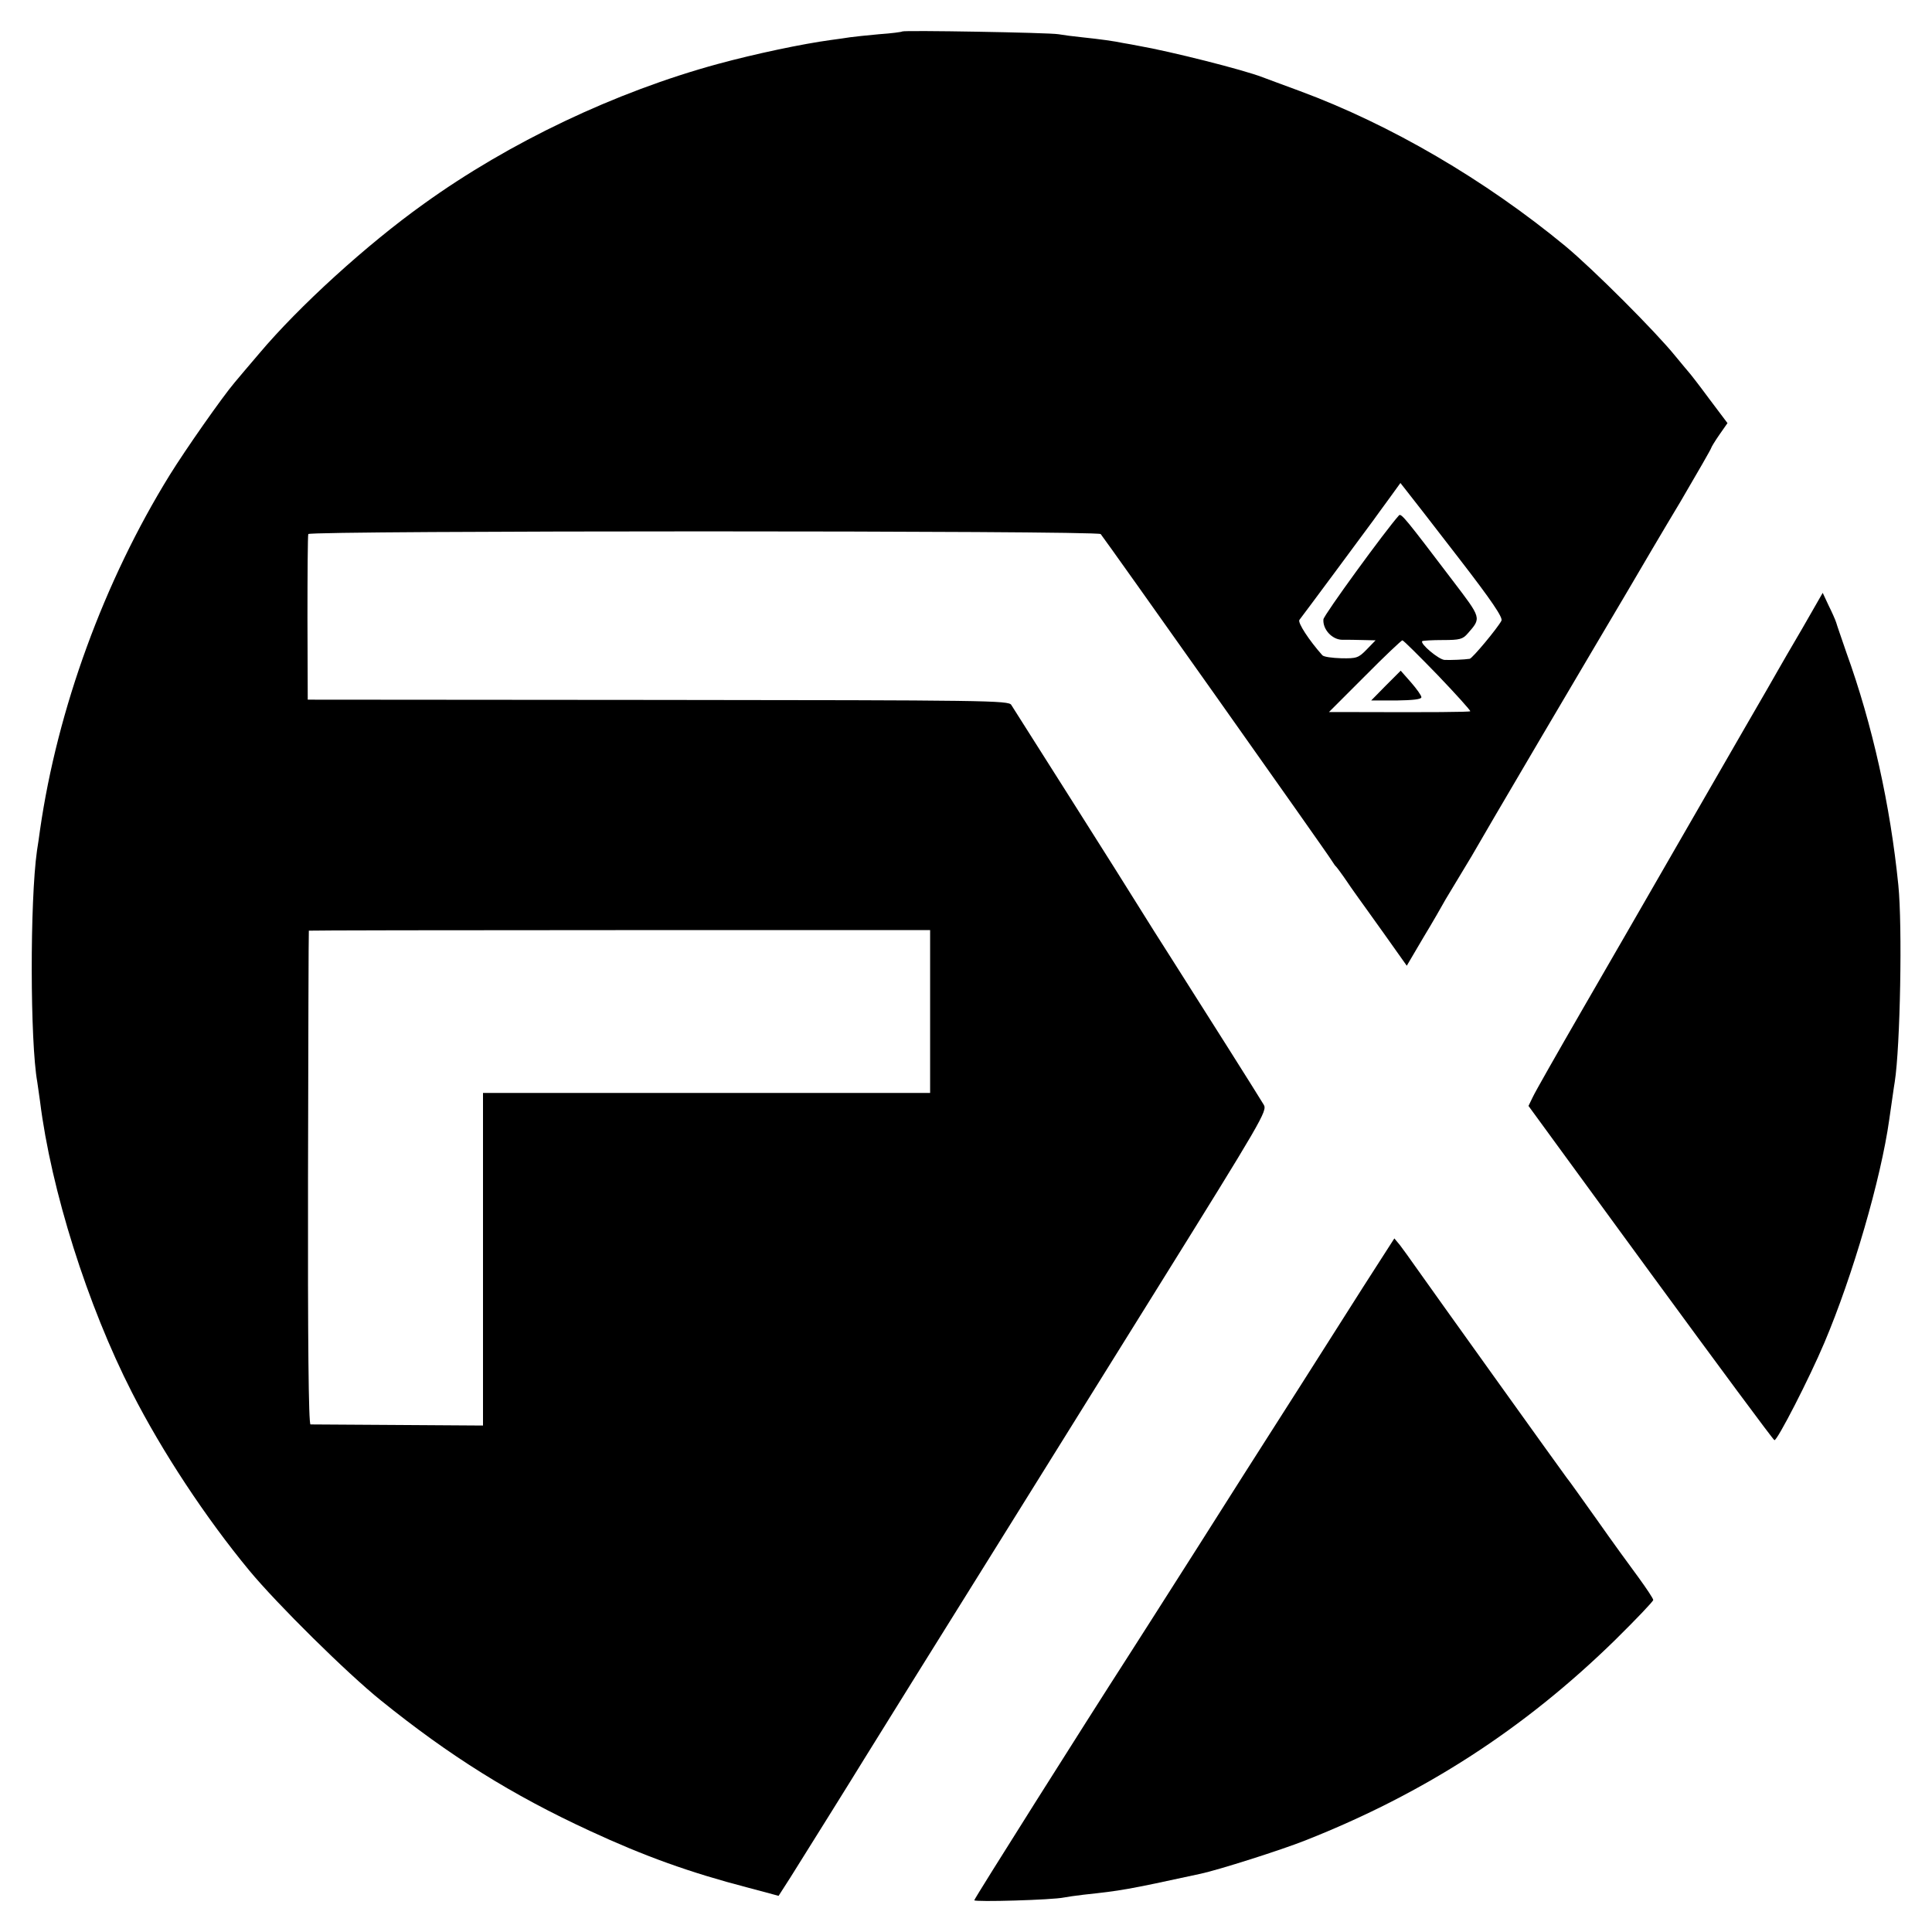
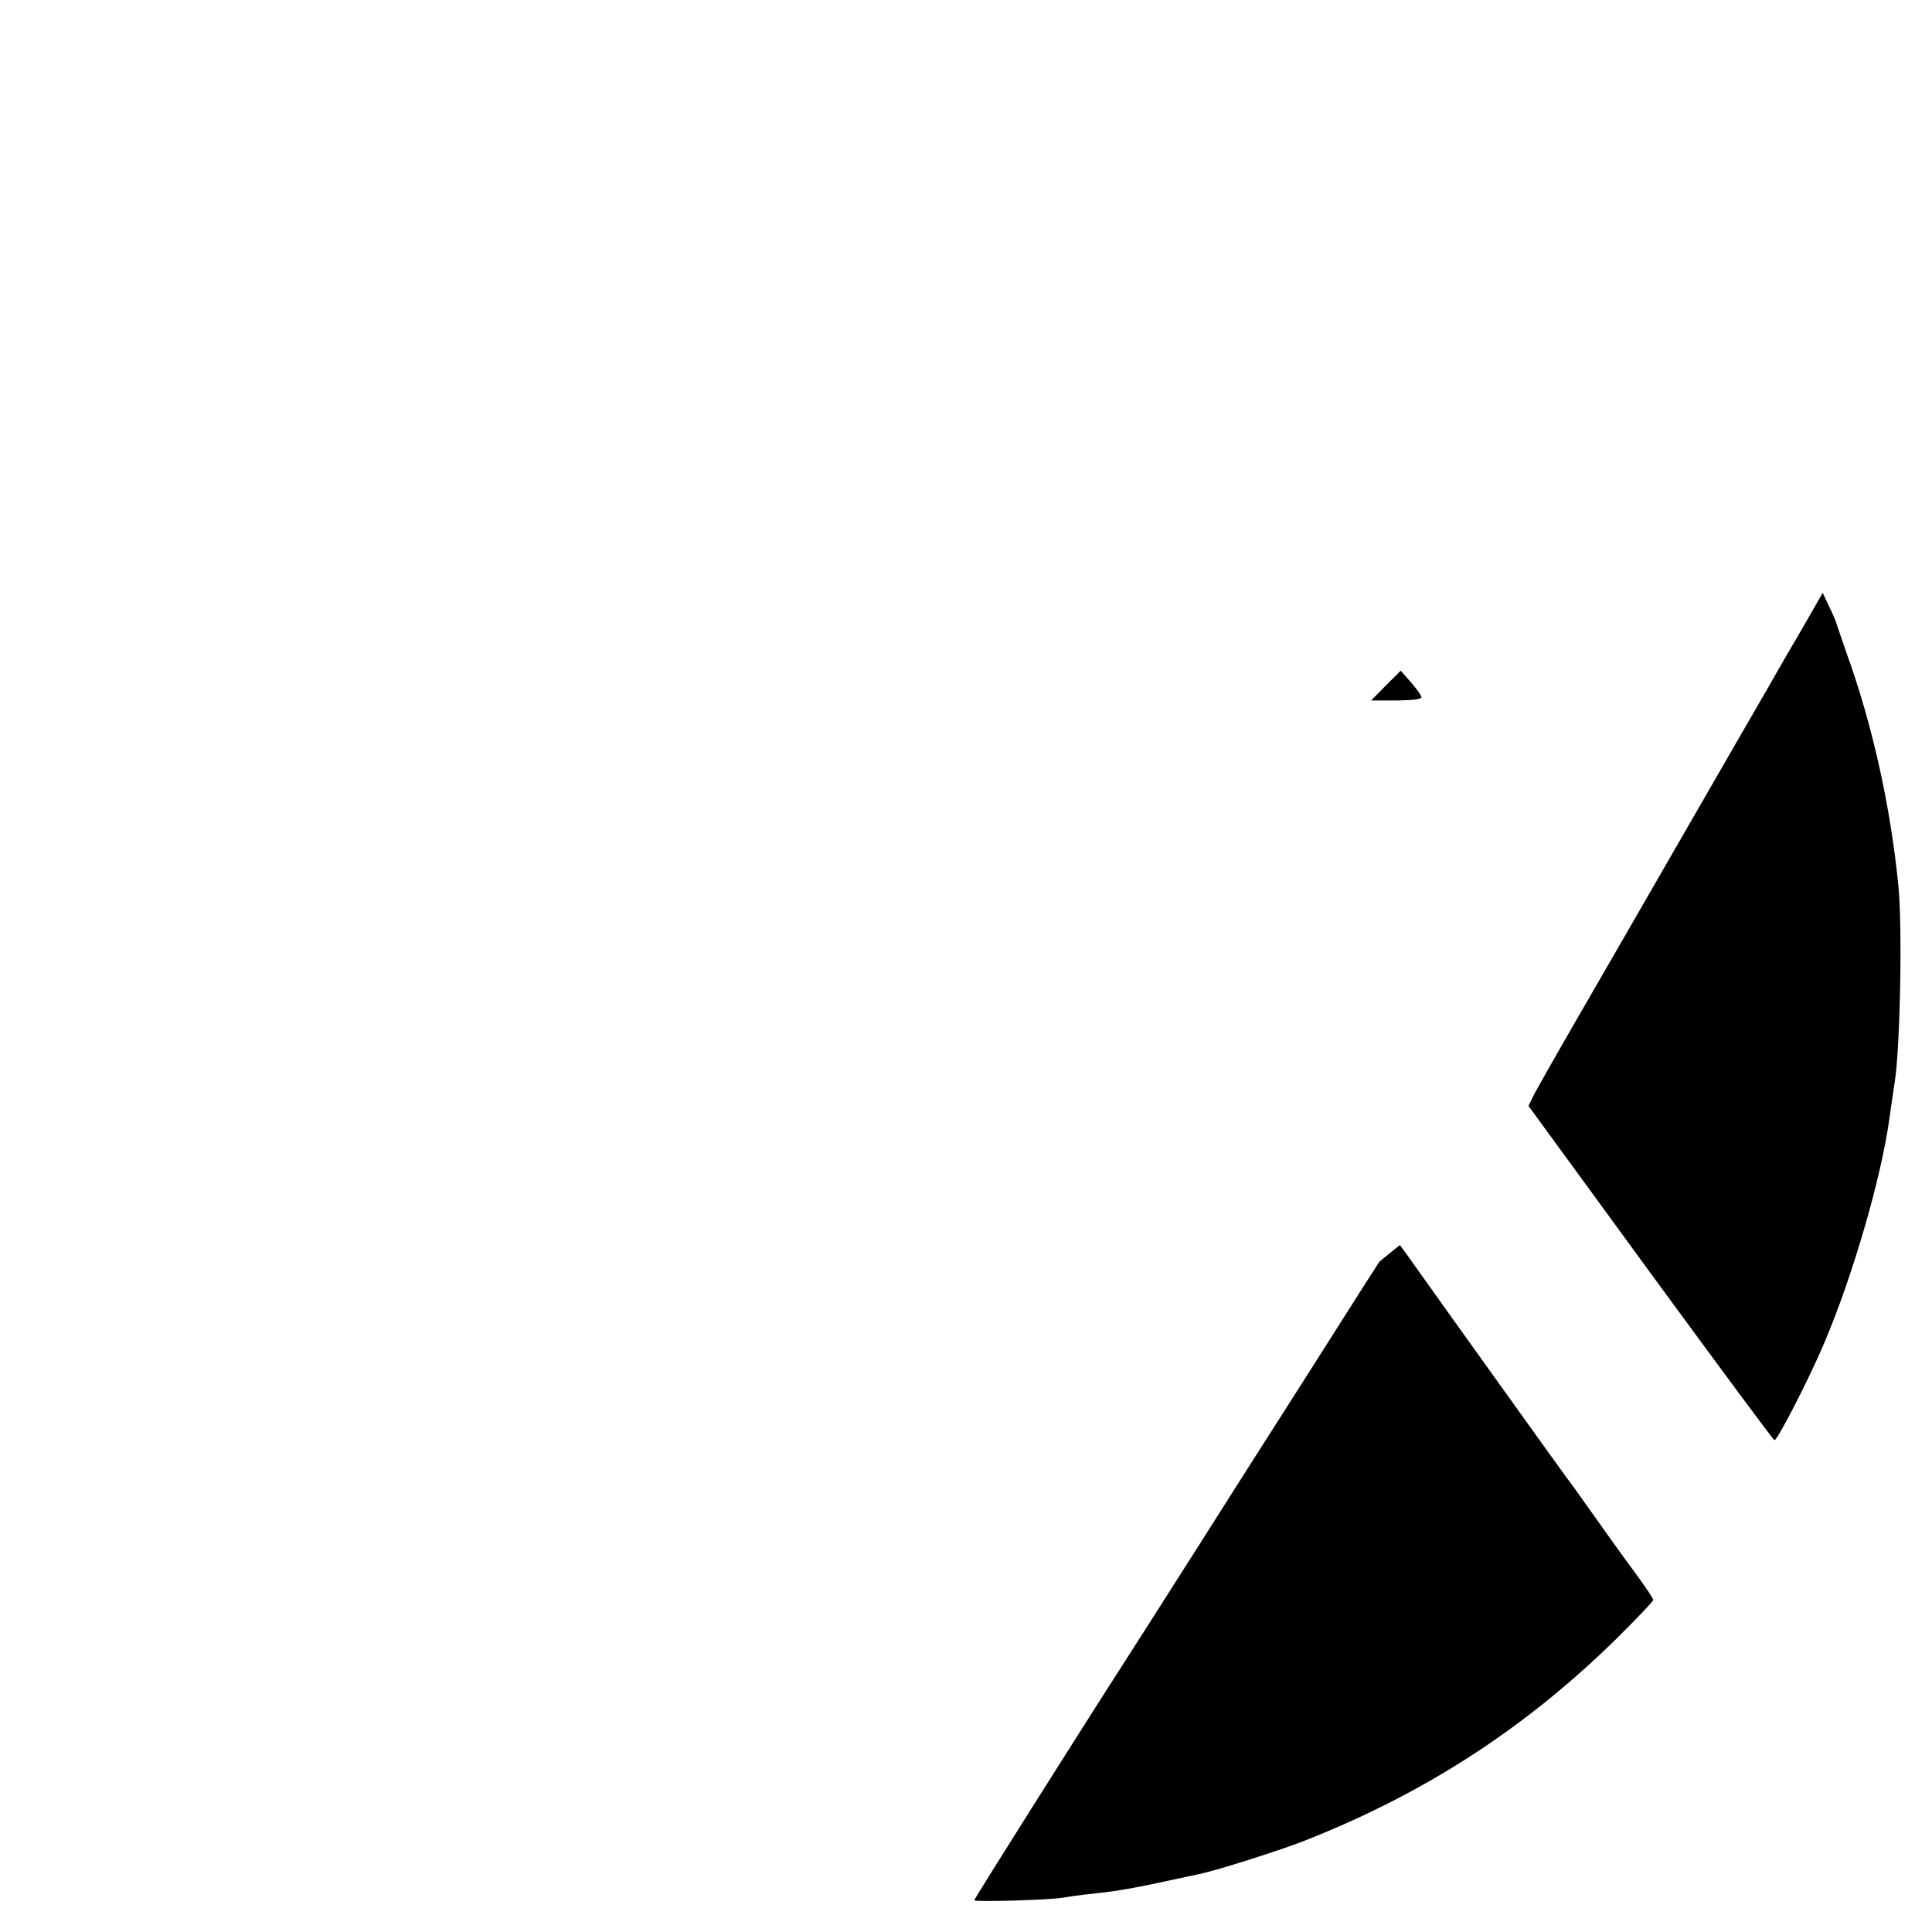
<svg xmlns="http://www.w3.org/2000/svg" version="1.0" width="700pt" height="700pt" viewBox="0 0 700 700" preserveAspectRatio="xMidYMid meet">
  <g transform="translate(0,700) scale(0.1,-0.1)" fill="#000000" stroke="none">
-     <path d="M3269 6886 c-2 -2 -40 -7 -84 -10 -44 -4 -91 -9 -105 -11 -14 -2 -45 -7 -70 -10 -103 -14 -274 -50 -410 -87 -370 -101 -754 -283 -1065 -507 -206 -147 -452 -371 -596 -542 -35 -41 -75 -88 -89 -105 -45 -53 -178 -243 -235 -335 -238 -385 -407 -848 -470 -1286 -3 -23 -8 -57 -11 -75 -26 -184 -25 -693 1 -838 1 -8 6 -40 10 -70 40 -322 172 -740 333 -1055 110 -216 268 -455 425 -645 101 -122 354 -372 477 -471 249 -201 474 -342 758 -473 196 -91 363 -151 571 -205 l112 -30 43 67 c44 70 240 384 266 427 20 33 306 492 414 665 46 74 119 191 162 260 43 69 260 417 482 774 386 620 404 651 391 673 -17 29 -220 350 -330 523 -44 69 -98 154 -120 190 -22 36 -133 212 -247 392 -114 180 -212 335 -218 344 -9 16 -89 17 -1280 18 l-1269 1 -1 295 c0 162 1 300 3 305 4 13 2859 13 2871 0 13 -15 826 -1163 837 -1183 6 -9 12 -19 16 -22 3 -3 21 -27 40 -55 18 -27 38 -54 42 -60 4 -5 45 -63 91 -127 l83 -117 60 102 c34 56 70 119 81 139 12 20 33 55 47 78 14 23 35 58 47 78 11 20 124 213 250 427 127 215 267 453 313 530 45 77 132 225 194 328 61 104 111 191 111 194 0 2 13 24 29 47 l30 43 -67 89 c-36 49 -69 91 -72 94 -3 3 -25 30 -50 60 -72 89 -297 314 -398 398 -292 241 -635 441 -962 562 -63 23 -124 46 -135 50 -69 27 -335 94 -450 114 -16 3 -41 8 -55 10 -33 7 -83 14 -150 21 -30 3 -68 8 -85 11 -35 6 -561 15 -566 10z m2014 -1905 c123 -159 163 -219 157 -230 -15 -28 -105 -136 -115 -138 -19 -3 -70 -5 -91 -4 -21 1 -90 59 -81 68 3 2 36 4 75 4 61 0 72 3 90 24 50 57 50 54 -55 192 -167 220 -186 244 -194 236 -48 -53 -273 -362 -274 -377 -3 -36 31 -73 67 -74 18 0 53 0 77 -1 l45 -1 -32 -33 c-30 -31 -37 -33 -92 -32 -33 1 -64 5 -69 11 -48 54 -90 118 -83 128 9 11 241 324 268 361 8 11 33 46 56 77 l42 58 22 -28 c12 -15 97 -124 187 -241z m-74 -427 c67 -70 120 -129 118 -131 -4 -3 -142 -4 -412 -3 l-100 0 130 130 c71 72 133 130 136 130 4 0 61 -57 128 -126z m-1839 -1219 l0 -295 -810 0 -810 0 0 -602 0 -603 -307 2 c-170 1 -313 2 -318 2 -7 1 -10 305 -9 894 1 490 2 893 3 895 0 1 507 2 1126 2 l1125 0 0 -295z" />
    <path d="M5021 4516 l-53 -54 91 0 c60 1 91 4 91 12 0 6 -17 30 -38 54 l-37 42 -54 -54z" />
    <path d="M6530 4723 c-41 -70 -80 -137 -86 -148 -6 -11 -60 -105 -121 -210 -60 -104 -181 -314 -268 -465 -87 -151 -232 -403 -323 -560 -90 -156 -171 -298 -179 -316 l-15 -31 441 -604 c243 -332 445 -605 450 -607 10 -3 127 225 181 353 103 243 205 594 235 808 10 67 16 114 20 137 20 128 28 566 13 713 -29 289 -94 582 -188 842 -17 50 -34 98 -37 109 -3 10 -16 39 -28 63 l-21 45 -74 -129z" />
-     <path d="M4998 2429 c-30 -46 -87 -136 -127 -199 -40 -63 -113 -178 -162 -255 -49 -77 -102 -160 -118 -185 -16 -25 -129 -202 -251 -395 -122 -192 -237 -372 -255 -400 -147 -228 -555 -874 -555 -880 0 -7 284 1 325 10 11 2 43 7 70 10 139 15 153 17 425 76 65 14 292 86 380 121 433 171 794 405 1123 727 75 74 137 139 137 144 0 5 -24 41 -53 81 -29 39 -98 134 -152 211 -55 77 -103 145 -108 150 -11 14 -501 698 -548 765 -21 30 -47 66 -57 79 l-20 24 -54 -84z" />
+     <path d="M4998 2429 c-30 -46 -87 -136 -127 -199 -40 -63 -113 -178 -162 -255 -49 -77 -102 -160 -118 -185 -16 -25 -129 -202 -251 -395 -122 -192 -237 -372 -255 -400 -147 -228 -555 -874 -555 -880 0 -7 284 1 325 10 11 2 43 7 70 10 139 15 153 17 425 76 65 14 292 86 380 121 433 171 794 405 1123 727 75 74 137 139 137 144 0 5 -24 41 -53 81 -29 39 -98 134 -152 211 -55 77 -103 145 -108 150 -11 14 -501 698 -548 765 -21 30 -47 66 -57 79 z" />
  </g>
</svg>